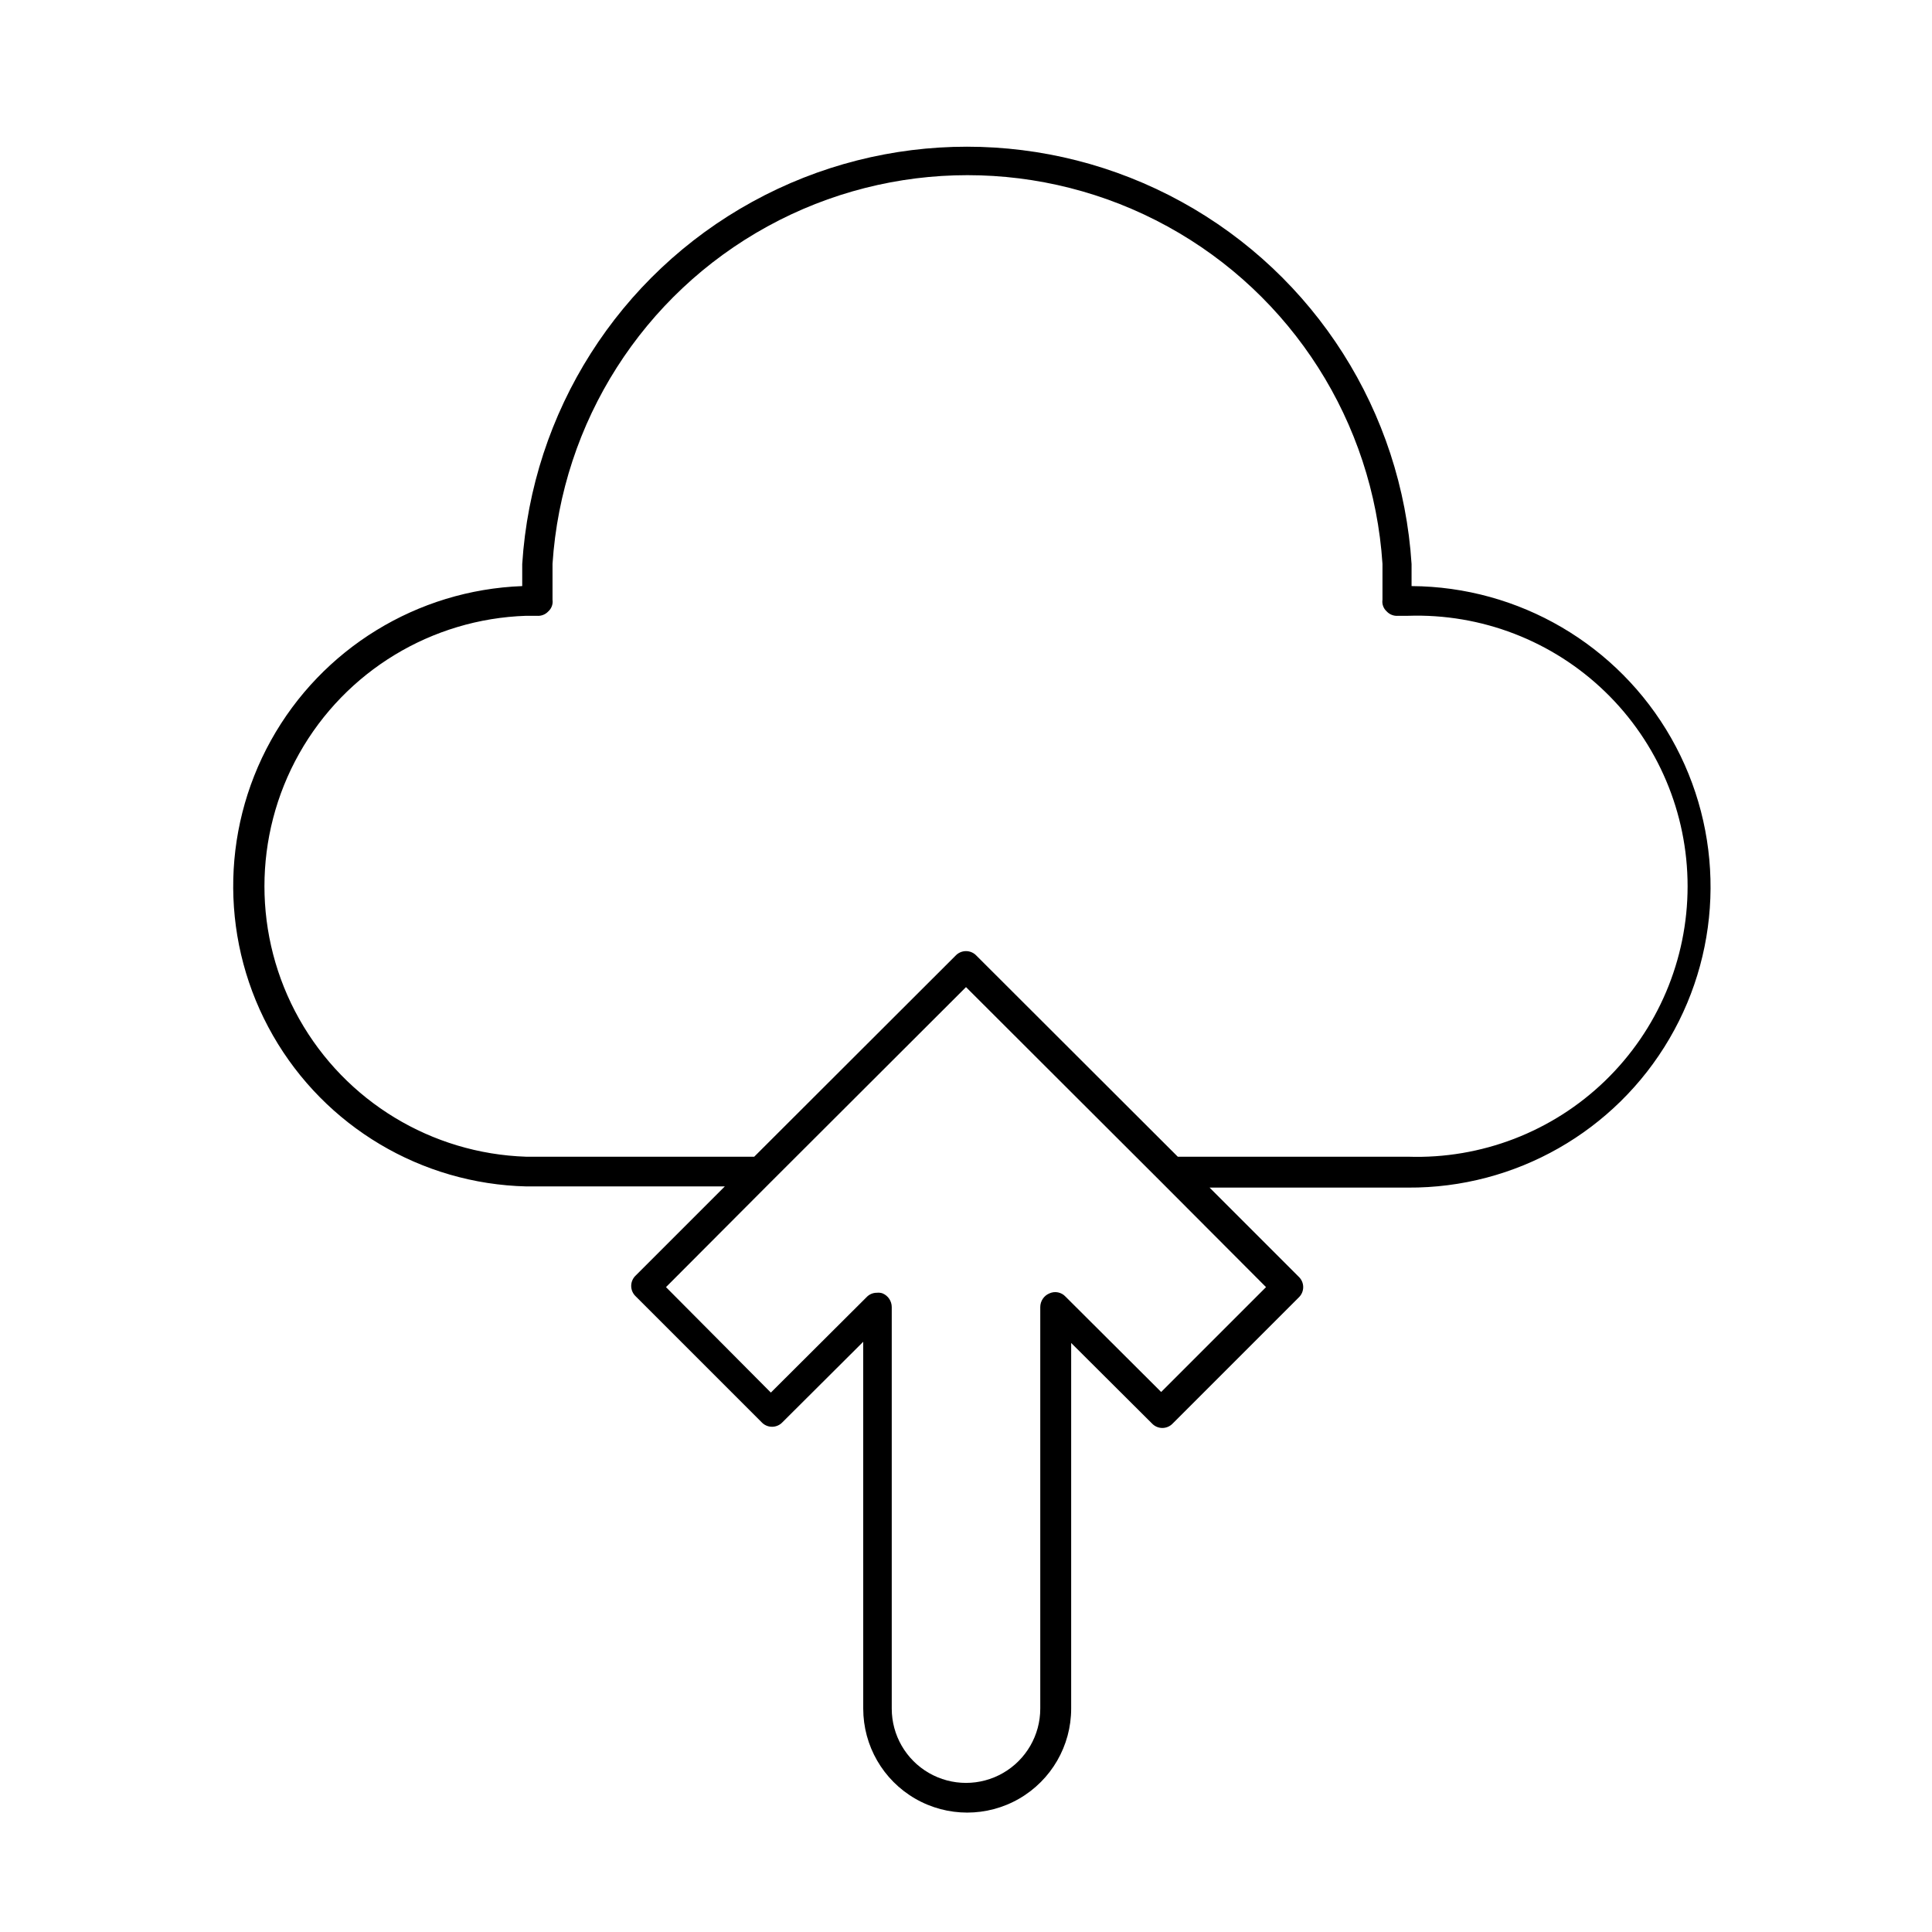
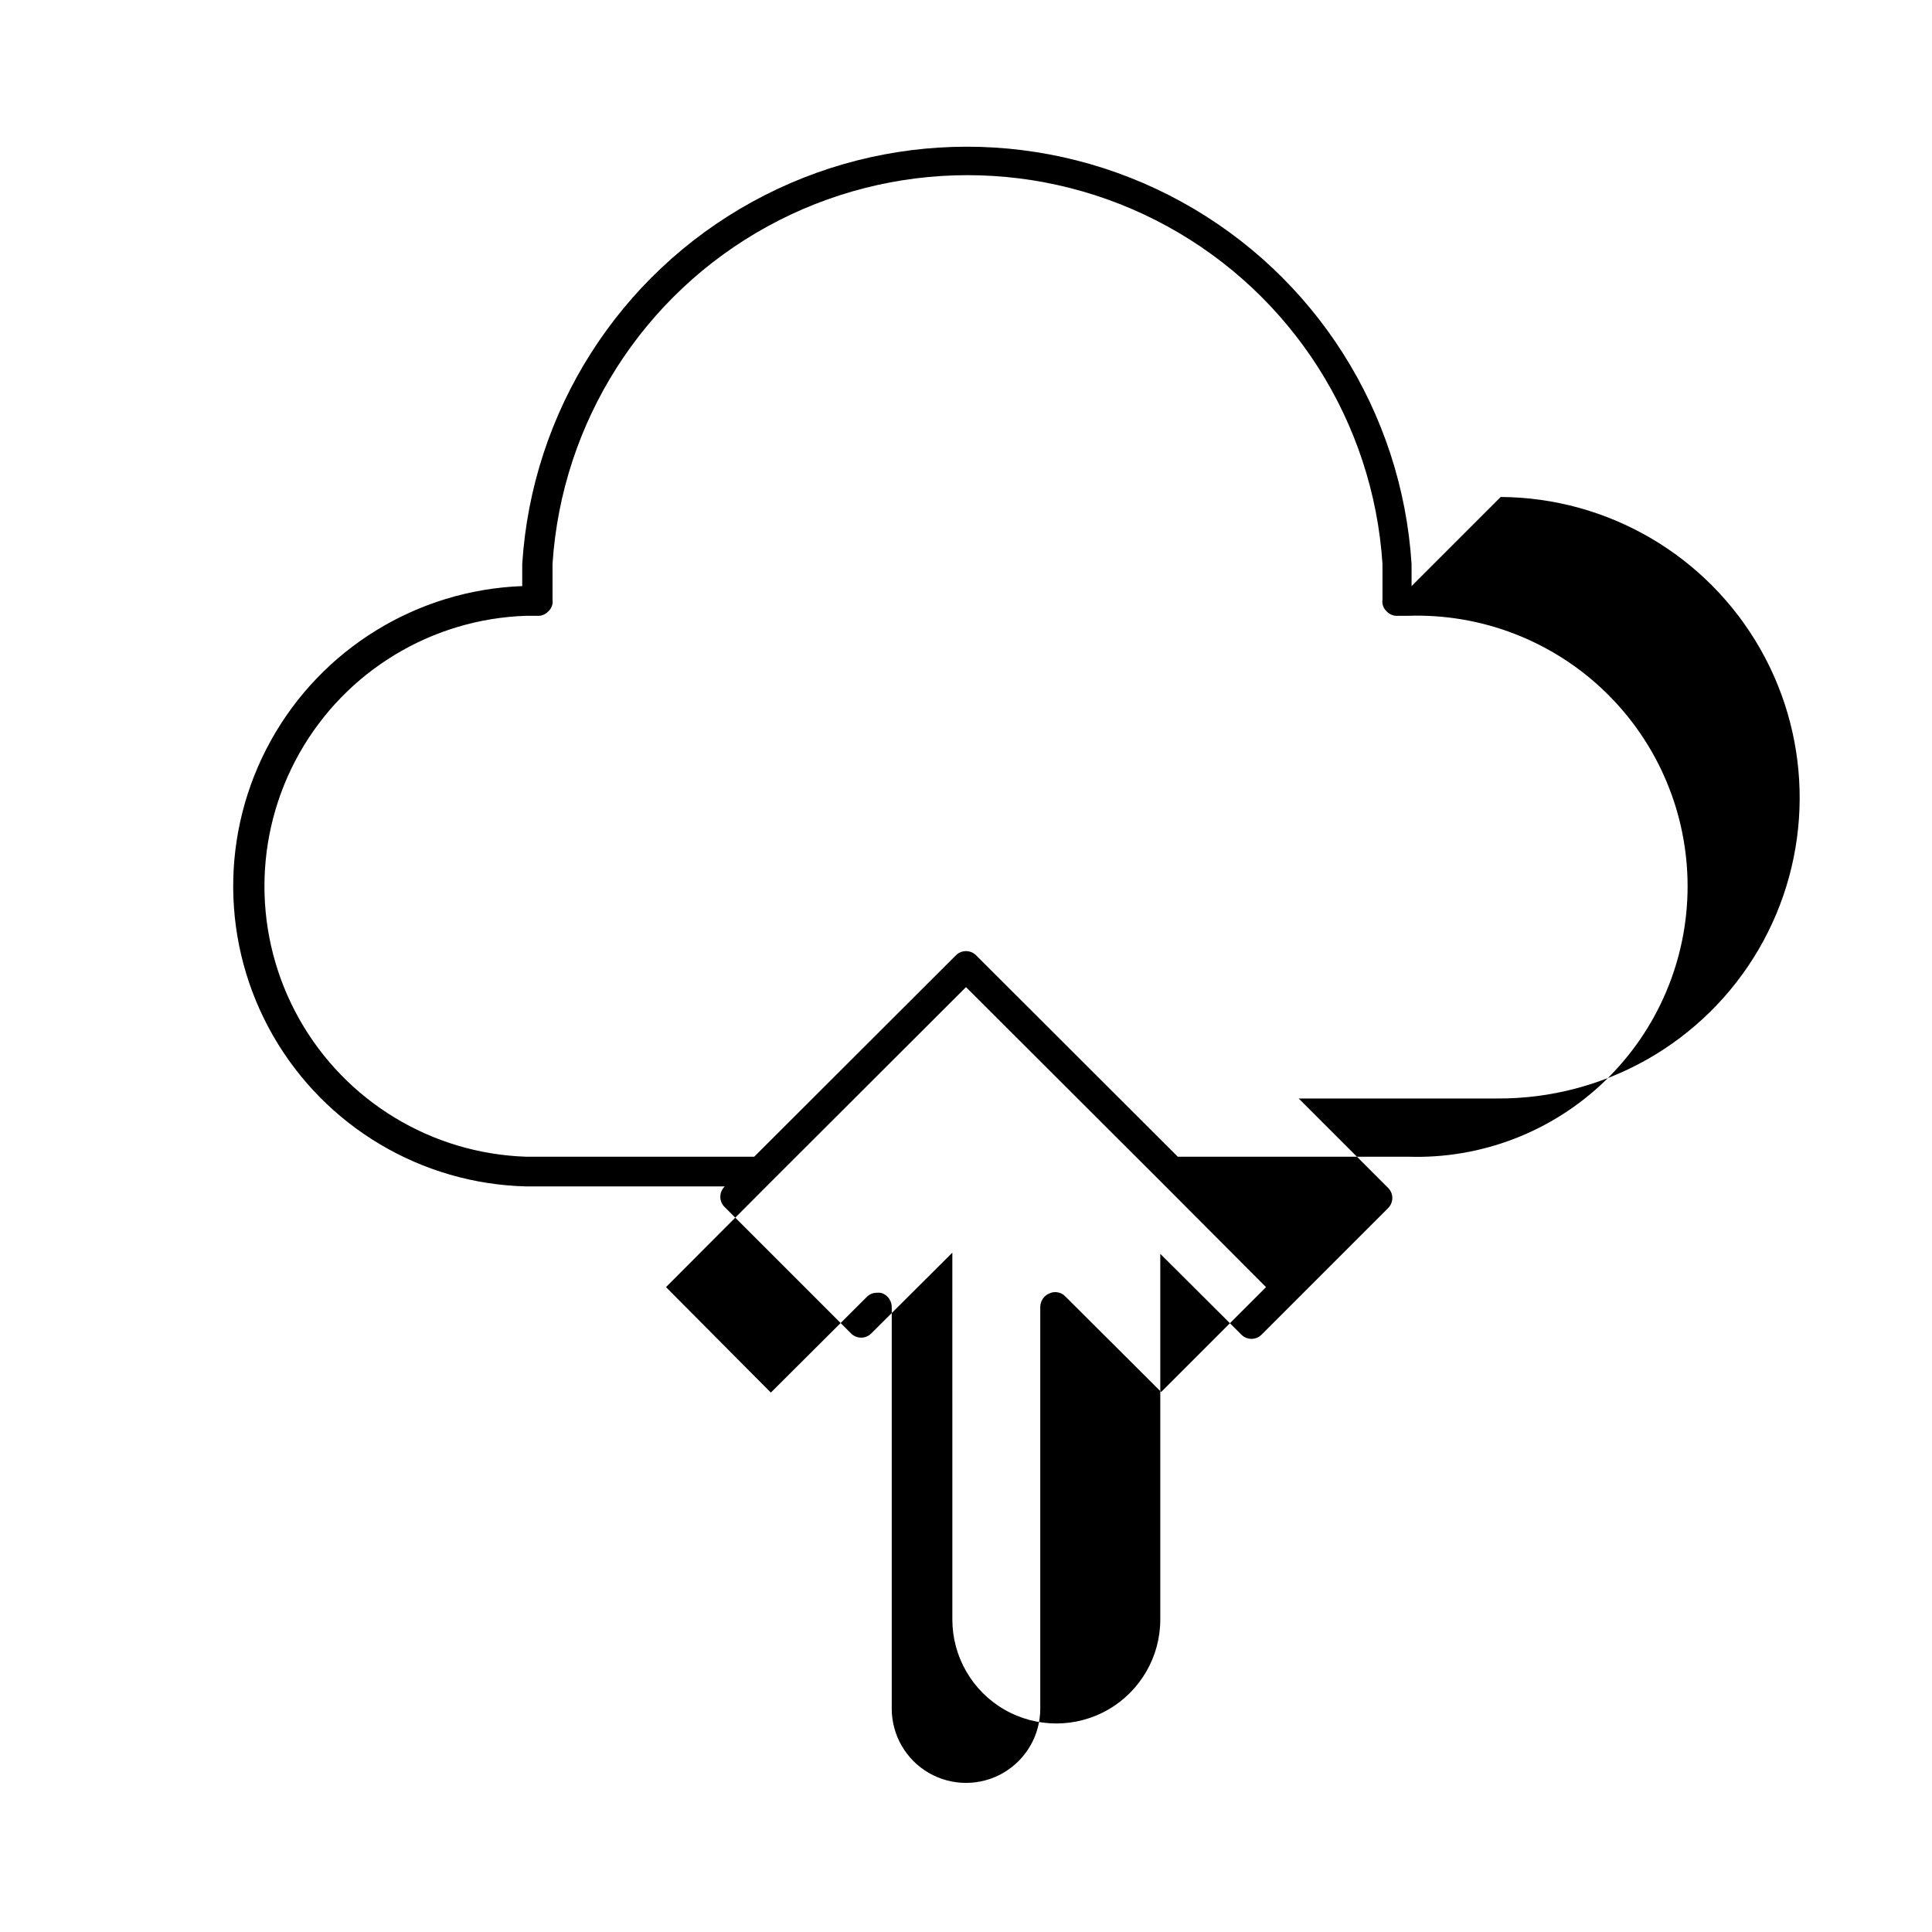
<svg xmlns="http://www.w3.org/2000/svg" fill="#000000" width="800px" height="800px" version="1.1" viewBox="144 144 512 512">
-   <path d="m518.08 299.32v-5.824-0.004c-2.555-40.328-25.555-76.555-60.973-96.016-35.414-19.465-78.324-19.465-113.74 0-35.414 19.461-58.418 55.688-60.973 96.016v5.824 0.004c-27.832 1.047-53.094 16.566-66.605 40.922-13.508 24.359-13.305 54.004 0.543 78.172 13.848 24.168 39.32 39.336 67.164 40h52.586l-23.617 23.617v-0.004c-0.762 0.715-1.191 1.715-1.191 2.758s0.43 2.039 1.191 2.754l33.379 33.379c0.715 0.762 1.711 1.191 2.754 1.191s2.043-0.43 2.754-1.191l21.41-21.332 0.004 97.219c0 9.84 5.25 18.938 13.777 23.859 8.523 4.922 19.027 4.922 27.551 0 8.523-4.922 13.777-14.02 13.777-23.859v-96.906l21.41 21.332c0.715 0.762 1.711 1.195 2.754 1.195 1.047 0 2.043-0.434 2.758-1.195l33.379-33.379-0.004 0.004c0.762-0.715 1.195-1.711 1.195-2.758 0-1.043-0.434-2.039-1.195-2.754l-23.617-23.617h52.586c28.477 0.168 54.879-14.867 69.262-39.441 14.387-24.578 14.566-54.961 0.473-79.703-14.09-24.746-40.312-40.094-68.789-40.262zm-38.57 185.78-27.789 27.789-25.348-25.27c-1.082-1.176-2.797-1.523-4.254-0.863-1.469 0.602-2.43 2.031-2.438 3.621v106.43c0 7.031-3.754 13.527-9.84 17.043-6.09 3.516-13.594 3.516-19.68 0-6.09-3.516-9.84-10.012-9.84-17.043v-106.43c-0.012-1.59-0.973-3.019-2.441-3.621-0.48-0.164-0.992-0.219-1.496-0.16-1.043-0.012-2.043 0.418-2.754 1.184l-25.348 25.27-27.789-27.949 27.789-27.867 51.719-51.641 51.719 51.641zm37.078-34.559h-60.461l-53.371-53.293c-0.715-0.762-1.711-1.191-2.754-1.191-1.047 0-2.043 0.43-2.758 1.191l-53.371 53.293h-60.457c-25.043-0.828-47.836-14.668-60.121-36.504-12.289-21.836-12.289-48.504 0-70.34 12.285-21.836 35.078-35.676 60.121-36.504h2.832c1.152 0.109 2.289-0.328 3.07-1.18 0.859-0.777 1.27-1.93 1.105-3.07v-9.523-0.004c2.461-37.578 23.945-71.297 56.961-89.41 33.02-18.113 73-18.113 106.02 0 33.02 18.113 54.5 51.832 56.965 89.41v9.523 0.004c-0.168 1.141 0.246 2.293 1.102 3.07 0.785 0.852 1.922 1.289 3.07 1.18h2.598c19.422-0.645 38.273 6.621 52.238 20.133 13.969 13.512 21.852 32.109 21.852 51.543 0 19.43-7.883 38.031-21.852 51.543-13.965 13.508-32.816 20.773-52.238 20.129z" />
+   <path d="m518.08 299.32v-5.824-0.004c-2.555-40.328-25.555-76.555-60.973-96.016-35.414-19.465-78.324-19.465-113.74 0-35.414 19.461-58.418 55.688-60.973 96.016v5.824 0.004c-27.832 1.047-53.094 16.566-66.605 40.922-13.508 24.359-13.305 54.004 0.543 78.172 13.848 24.168 39.32 39.336 67.164 40h52.586v-0.004c-0.762 0.715-1.191 1.715-1.191 2.758s0.43 2.039 1.191 2.754l33.379 33.379c0.715 0.762 1.711 1.191 2.754 1.191s2.043-0.43 2.754-1.191l21.41-21.332 0.004 97.219c0 9.84 5.25 18.938 13.777 23.859 8.523 4.922 19.027 4.922 27.551 0 8.523-4.922 13.777-14.02 13.777-23.859v-96.906l21.41 21.332c0.715 0.762 1.711 1.195 2.754 1.195 1.047 0 2.043-0.434 2.758-1.195l33.379-33.379-0.004 0.004c0.762-0.715 1.195-1.711 1.195-2.758 0-1.043-0.434-2.039-1.195-2.754l-23.617-23.617h52.586c28.477 0.168 54.879-14.867 69.262-39.441 14.387-24.578 14.566-54.961 0.473-79.703-14.09-24.746-40.312-40.094-68.789-40.262zm-38.57 185.78-27.789 27.789-25.348-25.27c-1.082-1.176-2.797-1.523-4.254-0.863-1.469 0.602-2.43 2.031-2.438 3.621v106.43c0 7.031-3.754 13.527-9.84 17.043-6.09 3.516-13.594 3.516-19.68 0-6.09-3.516-9.84-10.012-9.84-17.043v-106.43c-0.012-1.59-0.973-3.019-2.441-3.621-0.48-0.164-0.992-0.219-1.496-0.16-1.043-0.012-2.043 0.418-2.754 1.184l-25.348 25.27-27.789-27.949 27.789-27.867 51.719-51.641 51.719 51.641zm37.078-34.559h-60.461l-53.371-53.293c-0.715-0.762-1.711-1.191-2.754-1.191-1.047 0-2.043 0.43-2.758 1.191l-53.371 53.293h-60.457c-25.043-0.828-47.836-14.668-60.121-36.504-12.289-21.836-12.289-48.504 0-70.34 12.285-21.836 35.078-35.676 60.121-36.504h2.832c1.152 0.109 2.289-0.328 3.07-1.18 0.859-0.777 1.27-1.93 1.105-3.07v-9.523-0.004c2.461-37.578 23.945-71.297 56.961-89.41 33.02-18.113 73-18.113 106.02 0 33.02 18.113 54.5 51.832 56.965 89.41v9.523 0.004c-0.168 1.141 0.246 2.293 1.102 3.07 0.785 0.852 1.922 1.289 3.07 1.18h2.598c19.422-0.645 38.273 6.621 52.238 20.133 13.969 13.512 21.852 32.109 21.852 51.543 0 19.43-7.883 38.031-21.852 51.543-13.965 13.508-32.816 20.773-52.238 20.129z" />
</svg>